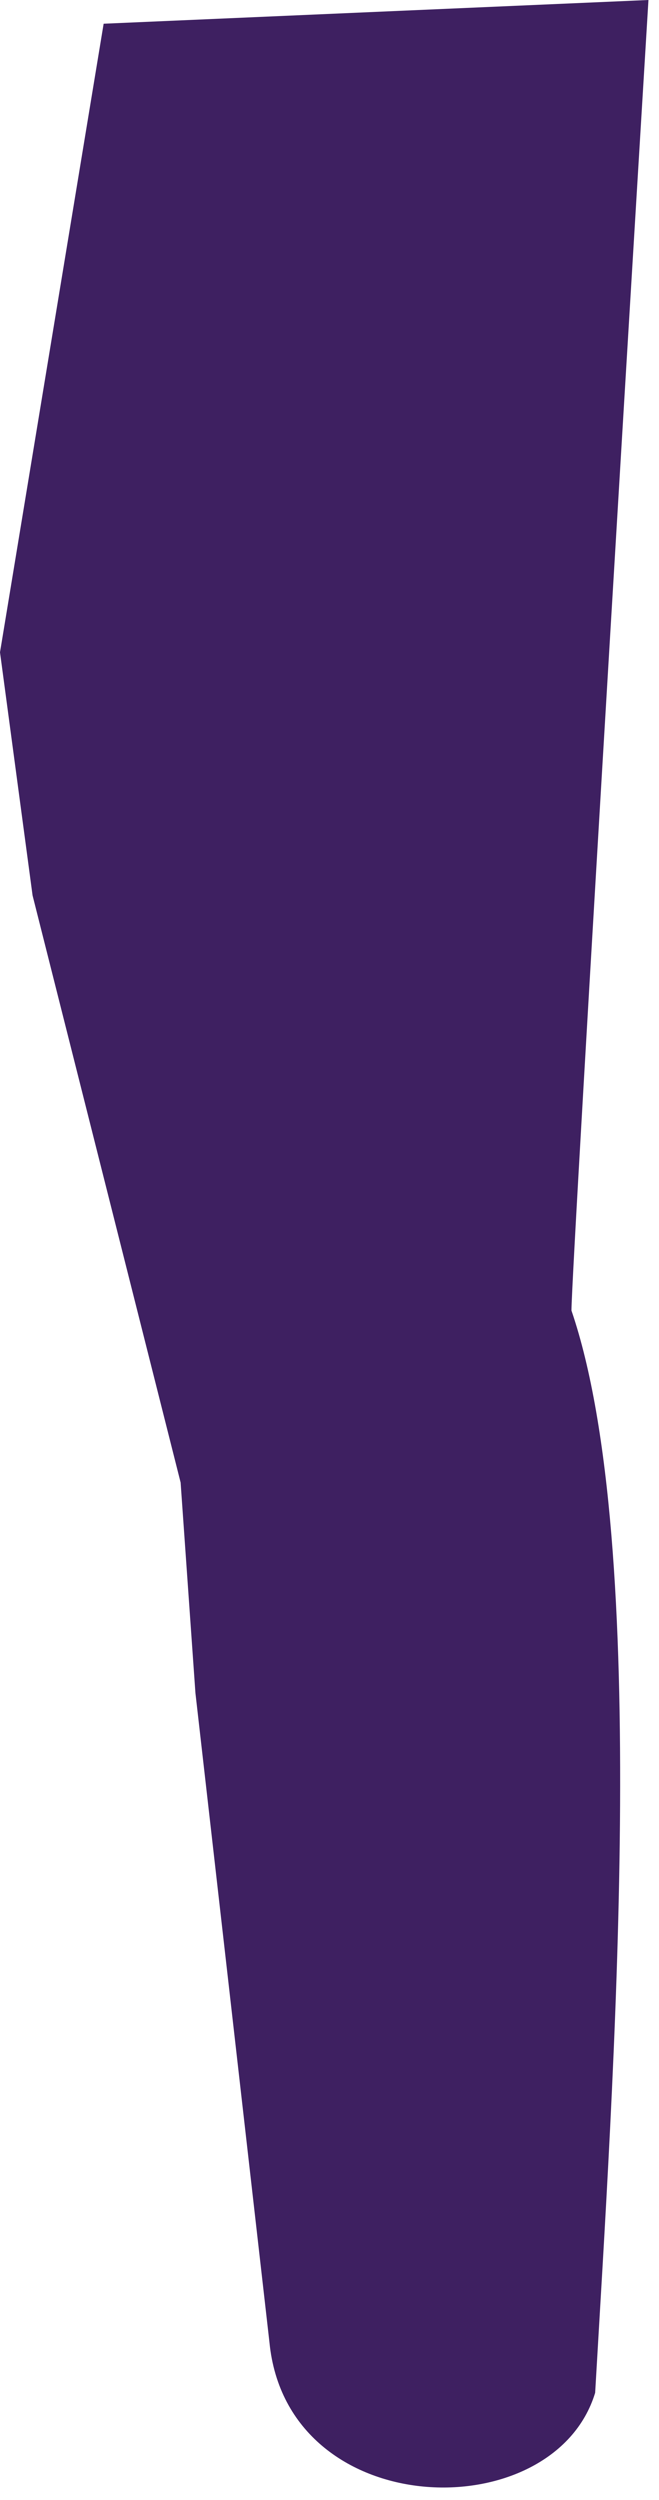
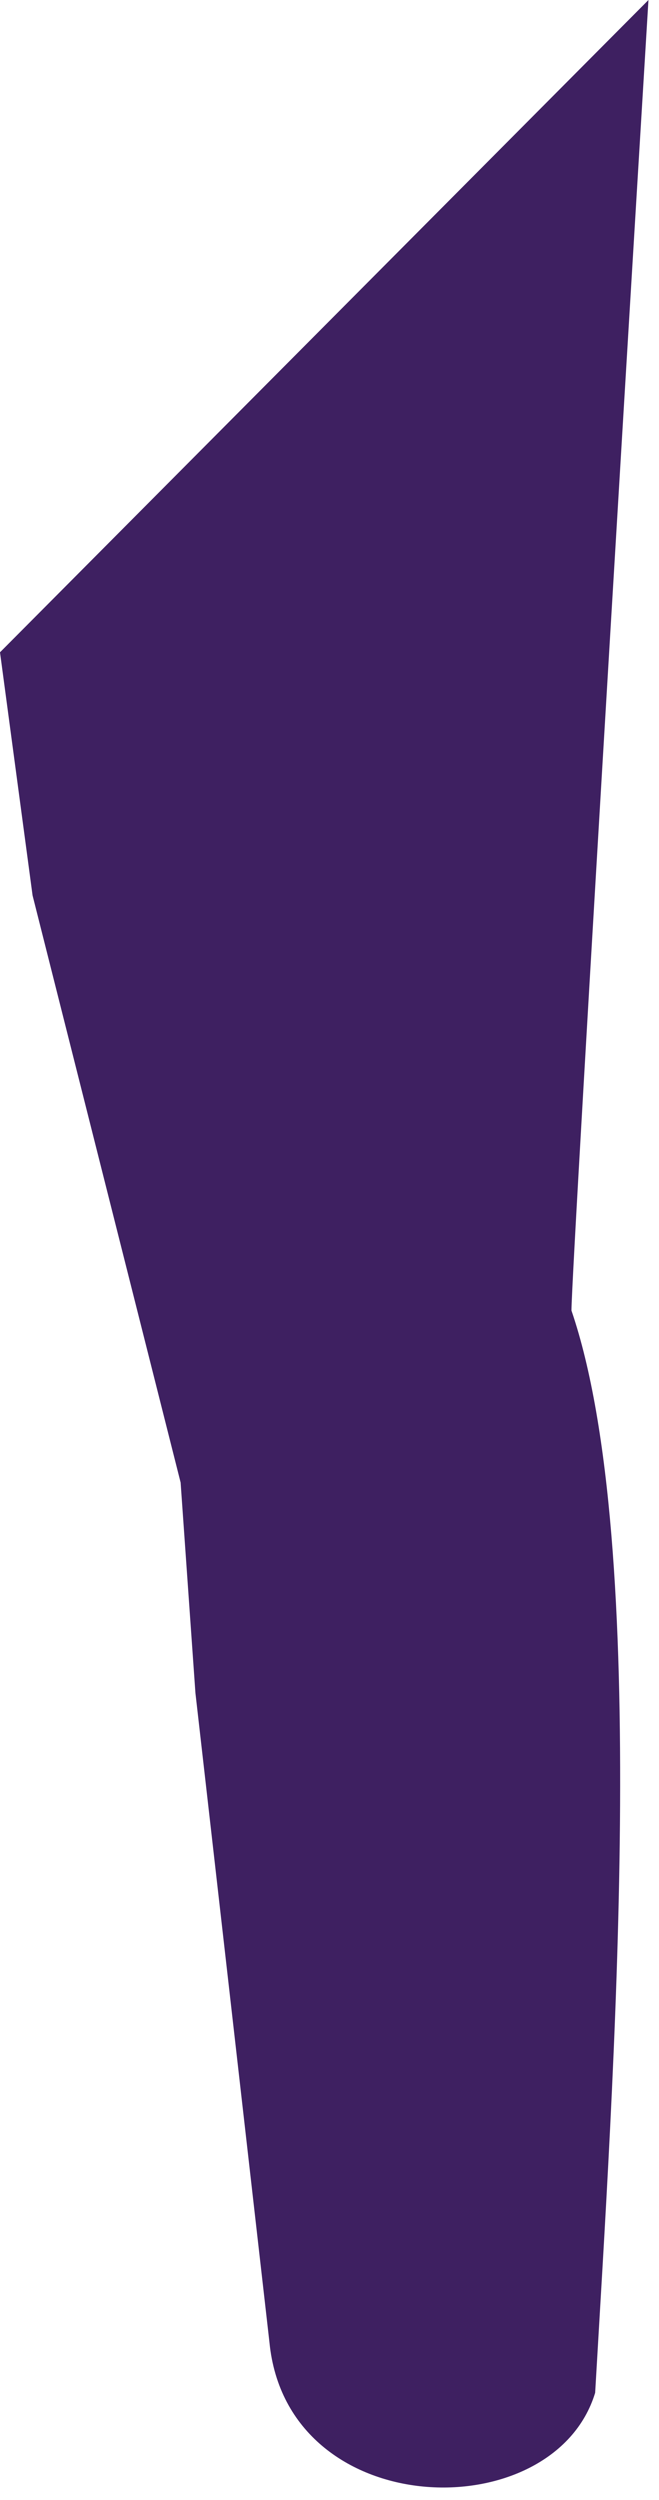
<svg xmlns="http://www.w3.org/2000/svg" fill="none" height="100%" overflow="visible" preserveAspectRatio="none" style="display: block;" viewBox="0 0 52 197" width="100%">
-   <path d="M46.962 188.55C43.691 199.298 22.663 198.83 21.262 184.578L15.421 133.41L14.252 116.822L2.57 70.56L0 51.401L8.178 1.869L51.168 0C51.168 0 45.093 99.766 45.093 103.27C51.401 121.728 48.364 164.251 46.962 188.55Z" fill="#3E2061" id="Vector" />
+   <path d="M46.962 188.55C43.691 199.298 22.663 198.83 21.262 184.578L15.421 133.41L14.252 116.822L2.57 70.56L0 51.401L51.168 0C51.168 0 45.093 99.766 45.093 103.27C51.401 121.728 48.364 164.251 46.962 188.55Z" fill="#3E2061" id="Vector" />
</svg>